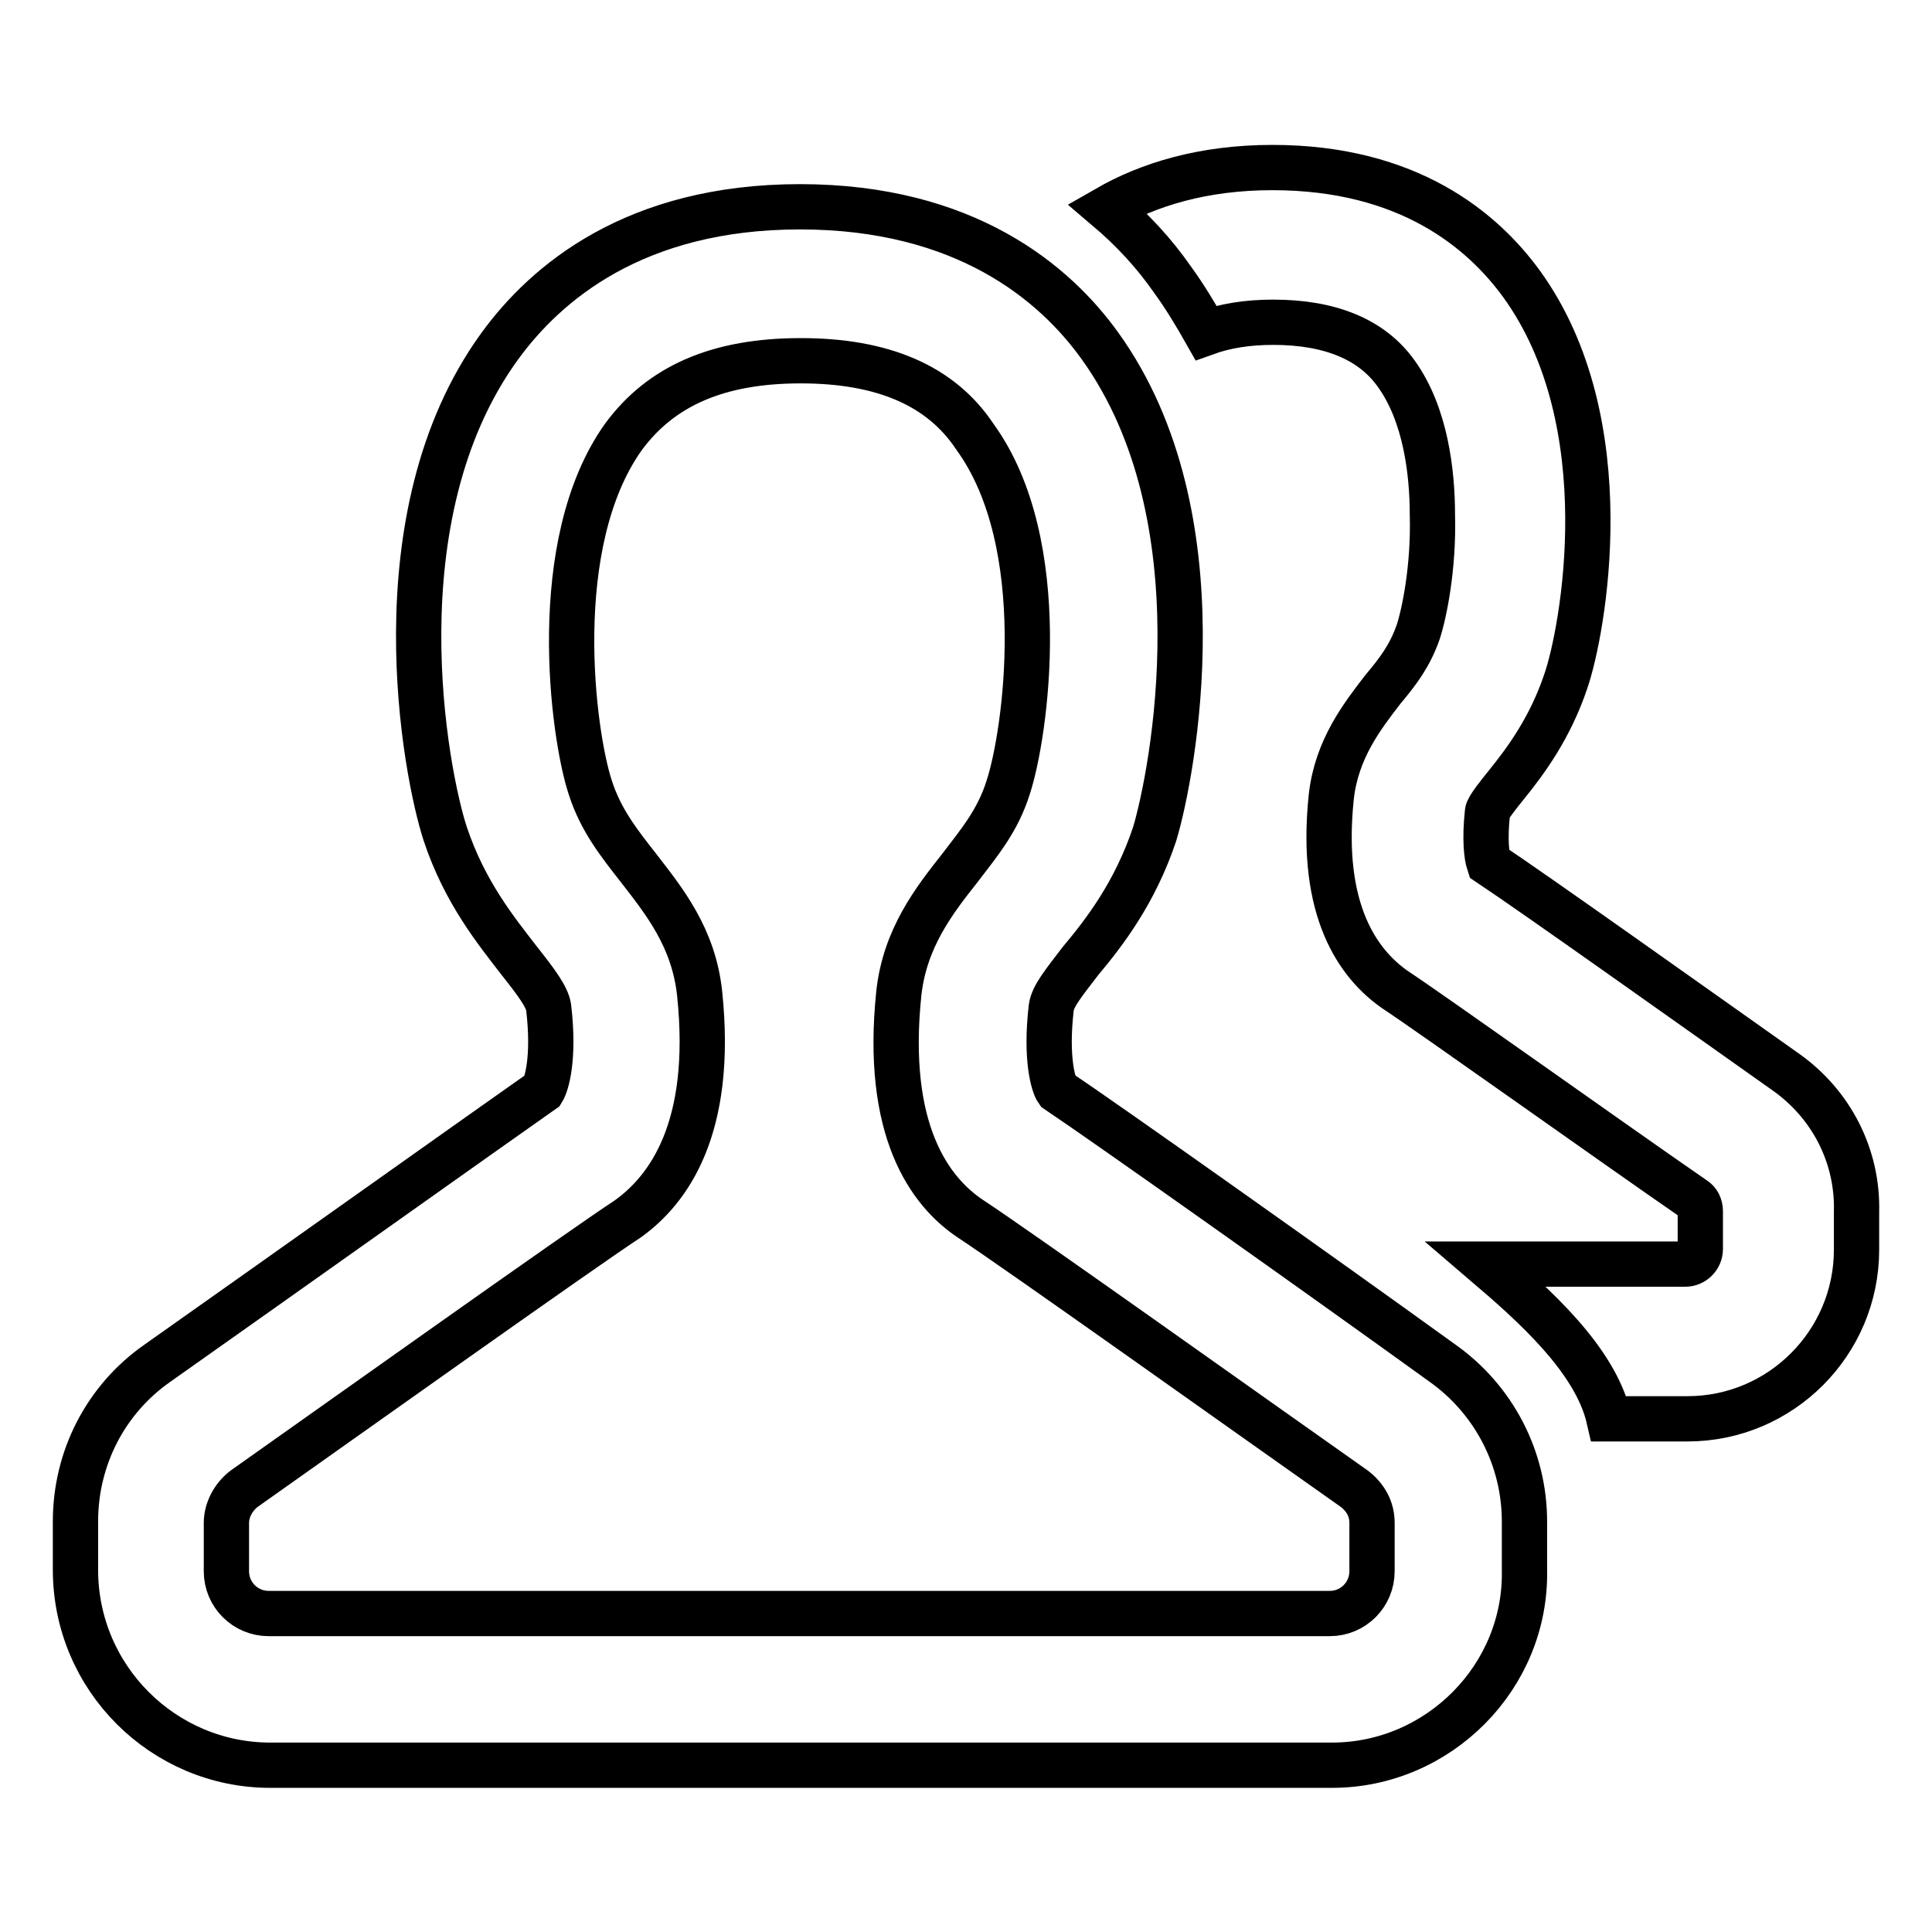
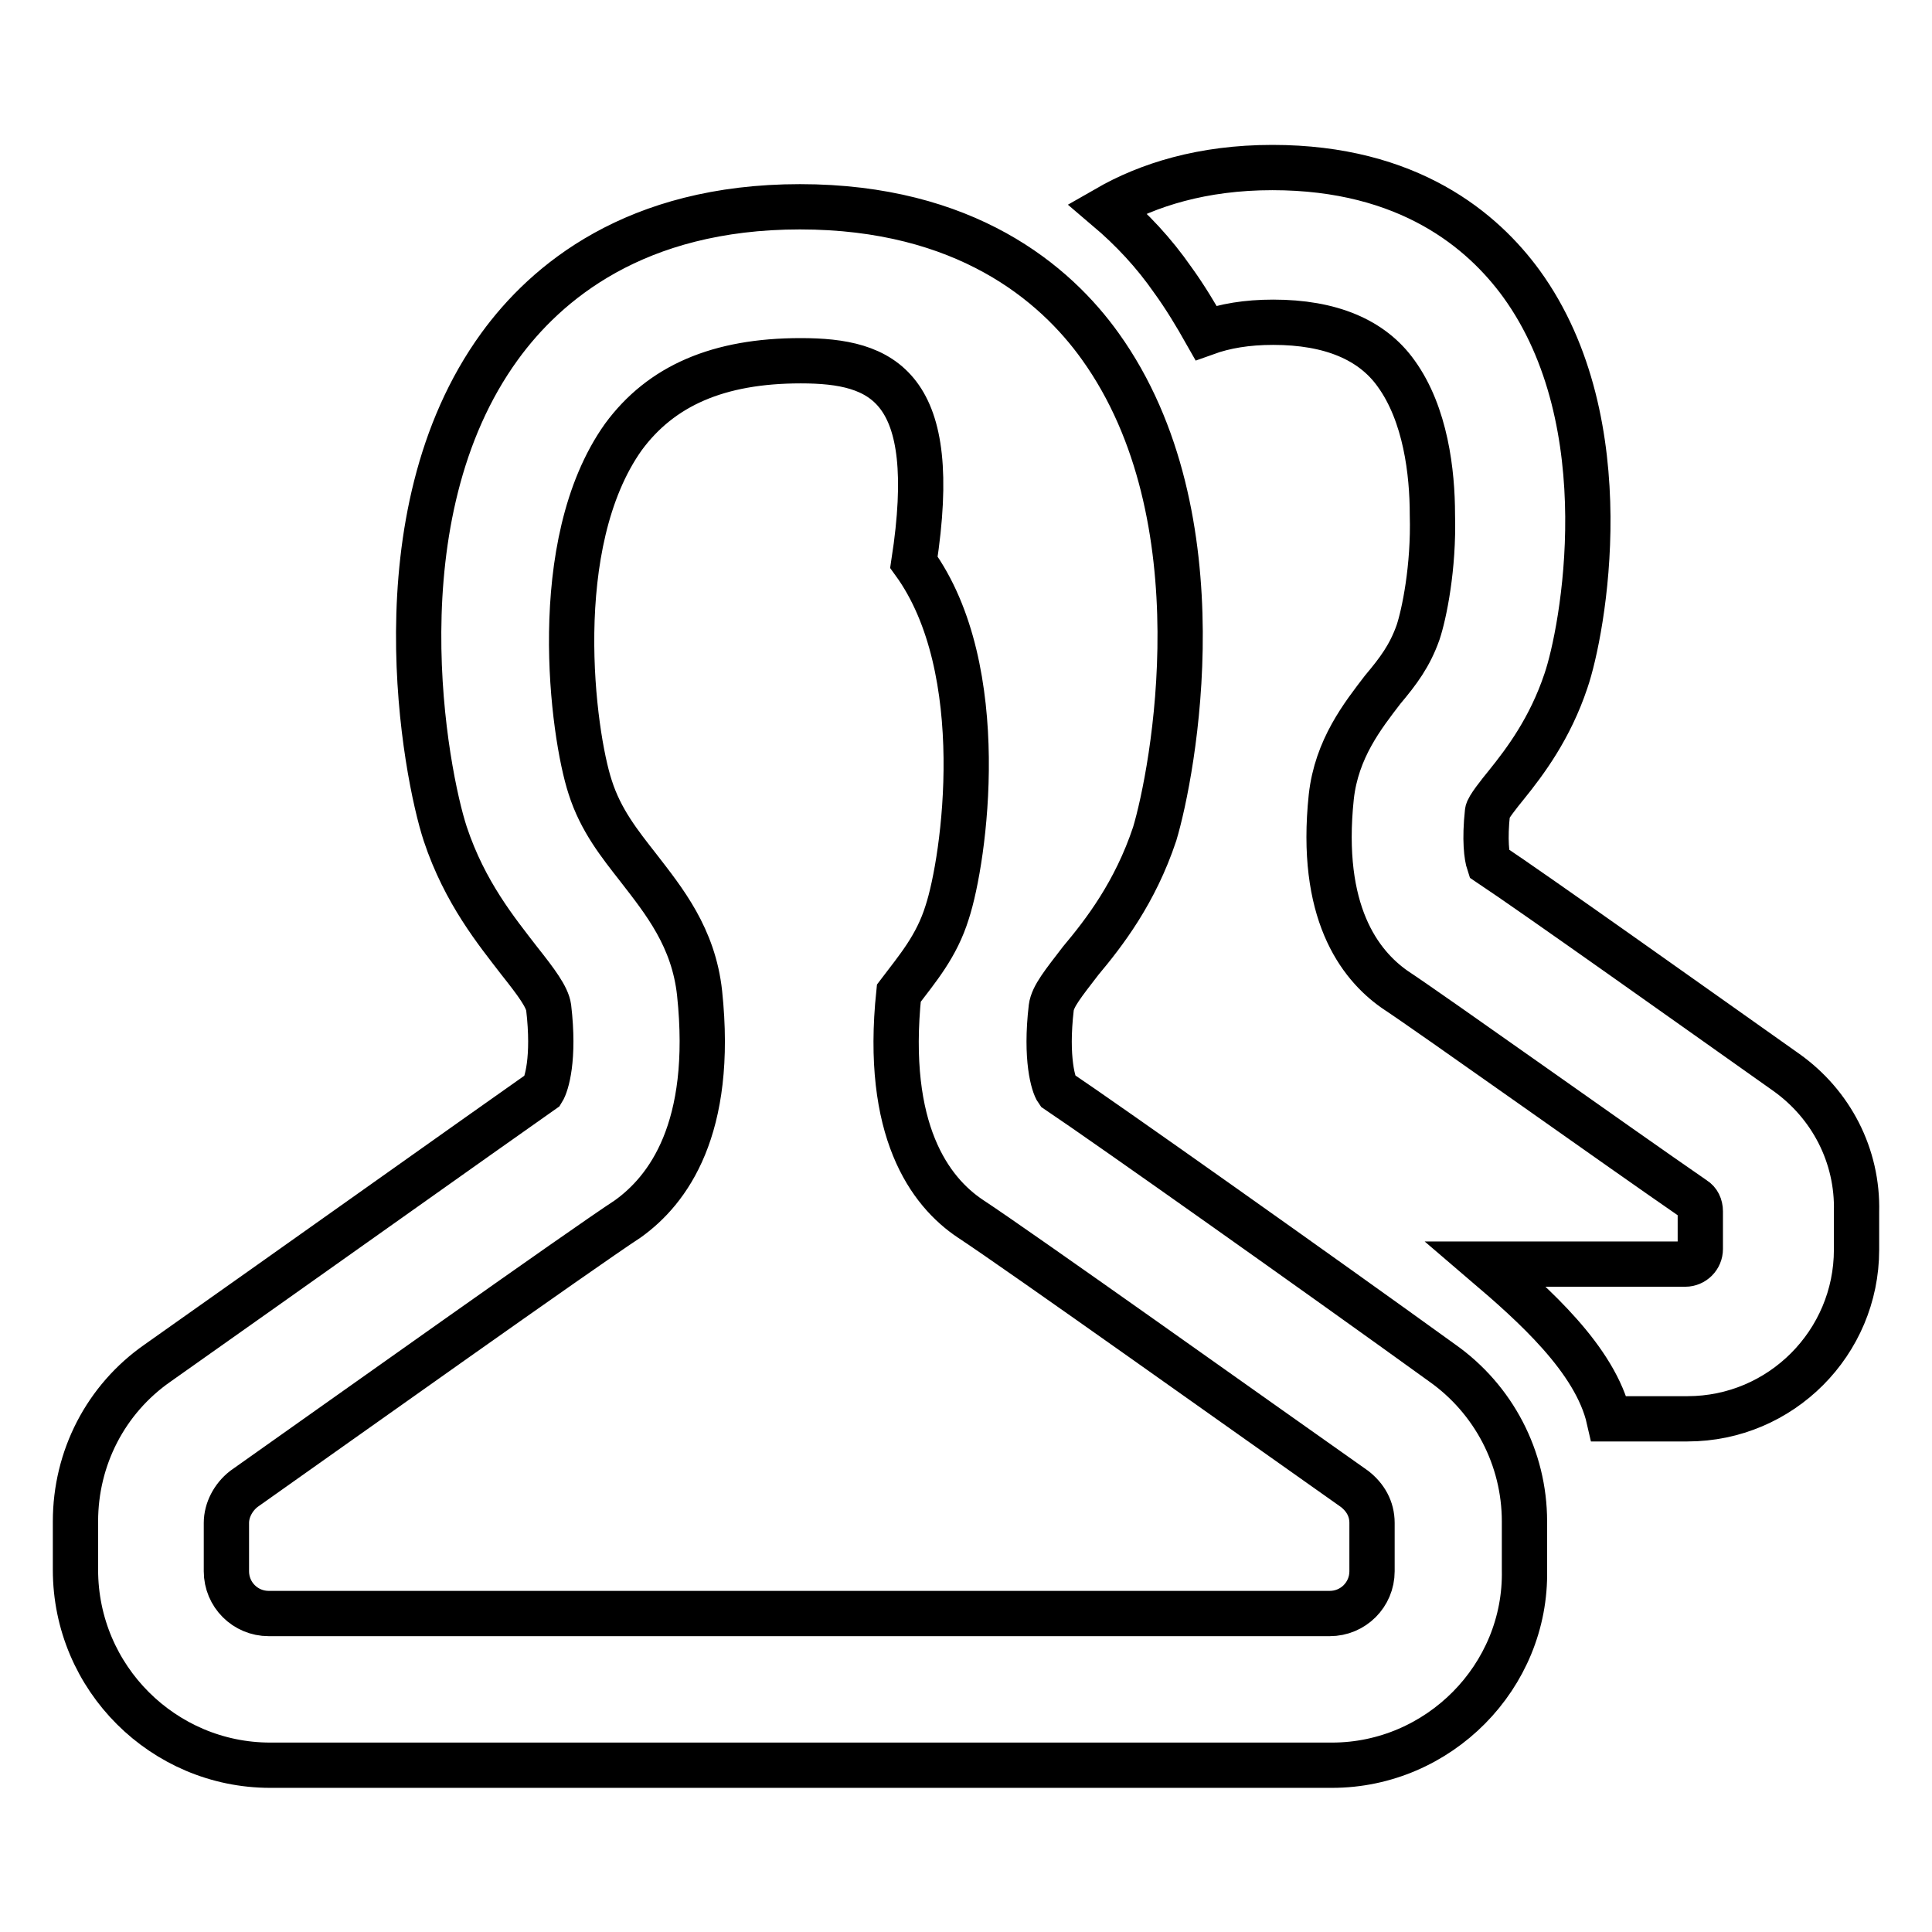
<svg xmlns="http://www.w3.org/2000/svg" version="1.1" x="0px" y="0px" viewBox="0 0 256 256" enable-background="new 0 0 256 256" xml:space="preserve">
  <g>
-     <path stroke-width="6" fill-opacity="0" stroke="#000000" d="M236.7,142.1c-12.3-8.7-33.1-23.5-39.4-27.7c-0.3-0.9-0.6-3.1-0.2-6.8c0-0.5,1.6-2.5,2.5-3.6 c2.5-3.1,5.8-7.5,7.9-13.8c2.2-6.4,7.5-34.1-5.9-52.6c-5.1-7-14.9-15.4-33-15.4c-9.3,0-16.5,2.3-21.9,5.4c3.3,2.8,6.2,5.9,8.7,9.5 c1.6,2.2,3.1,4.7,4.4,7c2.5-0.9,5.4-1.4,8.9-1.4c7.6,0,13.1,2.3,16.3,6.8c3.9,5.4,4.8,13.1,4.8,18.7c0.2,7-1.1,13.2-1.9,15.6 c-1.1,3.1-2.6,5.1-4.7,7.6c-2.6,3.4-6.1,7.8-6.8,14.2c-1.6,15.2,3.7,22.2,8.4,25.5c5,3.3,29.4,20.7,39.7,27.8 c0.5,0.3,0.8,0.9,0.8,1.6v5c0,1.1-0.9,2-2,2h-26.4c6.2,5.3,14.5,12.6,16.3,20.5h10.4c12.4,0,22.4-10.1,22.4-22.4v-5 C246.2,153.1,242.6,146.3,236.7,142.1L236.7,142.1z M176.5,233.9H35.8C21.7,233.9,10,222.4,10,208v-6.4c0-8.4,4-16.2,10.9-21 c16.3-11.5,44.3-31.4,51-36.1c0.5-0.8,1.6-4.2,0.8-11c-0.2-1.4-1.6-3.3-3.9-6.2c-3-3.9-7.2-9-9.8-16.8c-2.6-7.9-9.2-42,7.2-64.6 c6.1-8.4,17.9-18.5,39.8-18.5c21.9,0,33.8,10.1,39.8,18.5c16.2,22.6,9.6,56.6,7.2,64.6c-2.6,7.8-6.7,13.1-9.8,16.8 c-2.3,3-3.7,4.7-3.9,6.2c-0.8,6.8,0.3,10.3,0.8,11c6.7,4.5,34.8,24.4,51,36.1c6.8,4.8,10.9,12.6,10.9,21v6.4 C202.3,222.2,190.6,233.9,176.5,233.9L176.5,233.9z M106.1,47.8c-10.9,0-18.5,3.3-23.5,10.1c-10.1,14.2-6.7,39.4-4.4,46.4 c1.4,4.4,3.9,7.5,6.4,10.7c3.4,4.4,7.3,9.2,8.1,16.6c1.9,18-4.2,26.1-9.5,29.9c-6.4,4.2-37.6,26.4-50.9,35.8 c-1.4,1.1-2.3,2.8-2.3,4.5v6.4c0,3.1,2.5,5.6,5.6,5.6h140.6c3.1,0,5.6-2.5,5.6-5.6v-6.4c0-1.9-0.9-3.4-2.3-4.5 c-13.2-9.3-44.5-31.6-50.9-35.8c-5.4-3.6-11.4-11.7-9.5-29.9c0.8-7.3,4.7-12.3,8.1-16.6c2.5-3.3,5-6.2,6.4-10.7 c2.3-7,5.9-32.2-4.4-46.4C124.7,51.1,117,47.8,106.1,47.8z" />
+     <path stroke-width="6" fill-opacity="0" stroke="#000000" d="M236.7,142.1c-12.3-8.7-33.1-23.5-39.4-27.7c-0.3-0.9-0.6-3.1-0.2-6.8c0-0.5,1.6-2.5,2.5-3.6 c2.5-3.1,5.8-7.5,7.9-13.8c2.2-6.4,7.5-34.1-5.9-52.6c-5.1-7-14.9-15.4-33-15.4c-9.3,0-16.5,2.3-21.9,5.4c3.3,2.8,6.2,5.9,8.7,9.5 c1.6,2.2,3.1,4.7,4.4,7c2.5-0.9,5.4-1.4,8.9-1.4c7.6,0,13.1,2.3,16.3,6.8c3.9,5.4,4.8,13.1,4.8,18.7c0.2,7-1.1,13.2-1.9,15.6 c-1.1,3.1-2.6,5.1-4.7,7.6c-2.6,3.4-6.1,7.8-6.8,14.2c-1.6,15.2,3.7,22.2,8.4,25.5c5,3.3,29.4,20.7,39.7,27.8 c0.5,0.3,0.8,0.9,0.8,1.6v5c0,1.1-0.9,2-2,2h-26.4c6.2,5.3,14.5,12.6,16.3,20.5h10.4c12.4,0,22.4-10.1,22.4-22.4v-5 C246.2,153.1,242.6,146.3,236.7,142.1L236.7,142.1z M176.5,233.9H35.8C21.7,233.9,10,222.4,10,208v-6.4c0-8.4,4-16.2,10.9-21 c16.3-11.5,44.3-31.4,51-36.1c0.5-0.8,1.6-4.2,0.8-11c-0.2-1.4-1.6-3.3-3.9-6.2c-3-3.9-7.2-9-9.8-16.8c-2.6-7.9-9.2-42,7.2-64.6 c6.1-8.4,17.9-18.5,39.8-18.5c21.9,0,33.8,10.1,39.8,18.5c16.2,22.6,9.6,56.6,7.2,64.6c-2.6,7.8-6.7,13.1-9.8,16.8 c-2.3,3-3.7,4.7-3.9,6.2c-0.8,6.8,0.3,10.3,0.8,11c6.7,4.5,34.8,24.4,51,36.1c6.8,4.8,10.9,12.6,10.9,21v6.4 C202.3,222.2,190.6,233.9,176.5,233.9L176.5,233.9z M106.1,47.8c-10.9,0-18.5,3.3-23.5,10.1c-10.1,14.2-6.7,39.4-4.4,46.4 c1.4,4.4,3.9,7.5,6.4,10.7c3.4,4.4,7.3,9.2,8.1,16.6c1.9,18-4.2,26.1-9.5,29.9c-6.4,4.2-37.6,26.4-50.9,35.8 c-1.4,1.1-2.3,2.8-2.3,4.5v6.4c0,3.1,2.5,5.6,5.6,5.6h140.6c3.1,0,5.6-2.5,5.6-5.6v-6.4c0-1.9-0.9-3.4-2.3-4.5 c-13.2-9.3-44.5-31.6-50.9-35.8c-5.4-3.6-11.4-11.7-9.5-29.9c2.5-3.3,5-6.2,6.4-10.7 c2.3-7,5.9-32.2-4.4-46.4C124.7,51.1,117,47.8,106.1,47.8z" />
  </g>
</svg>